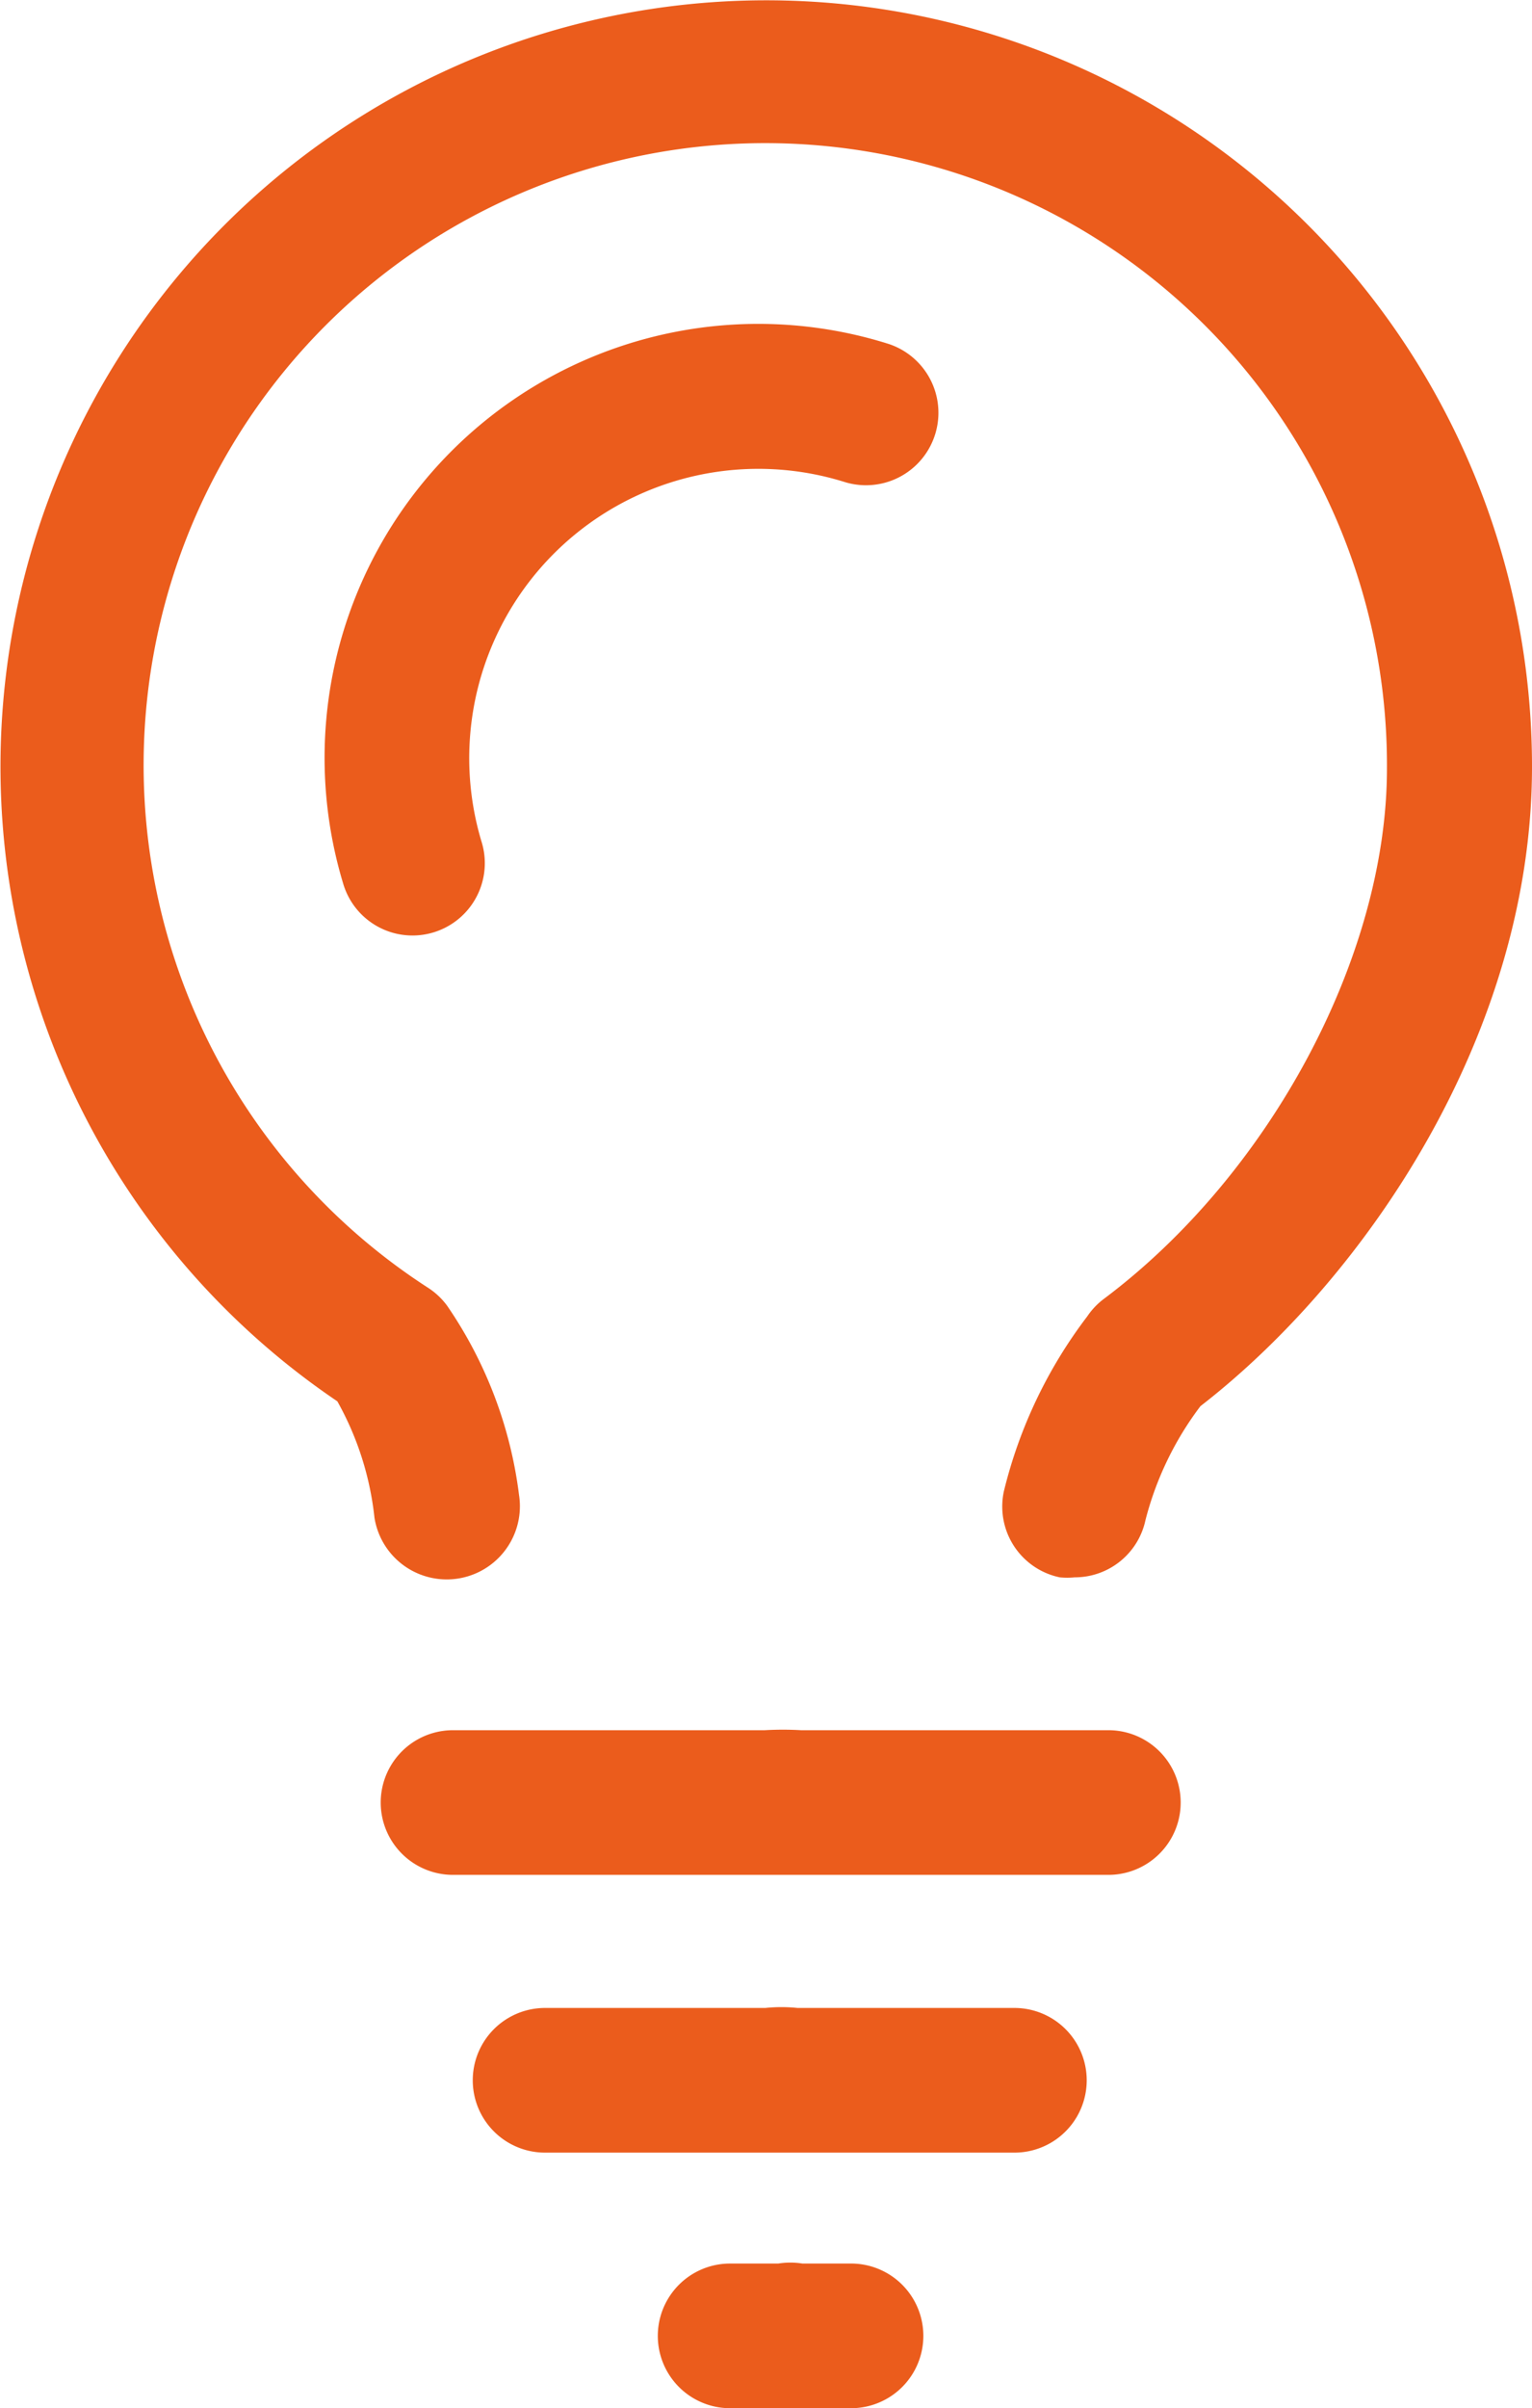
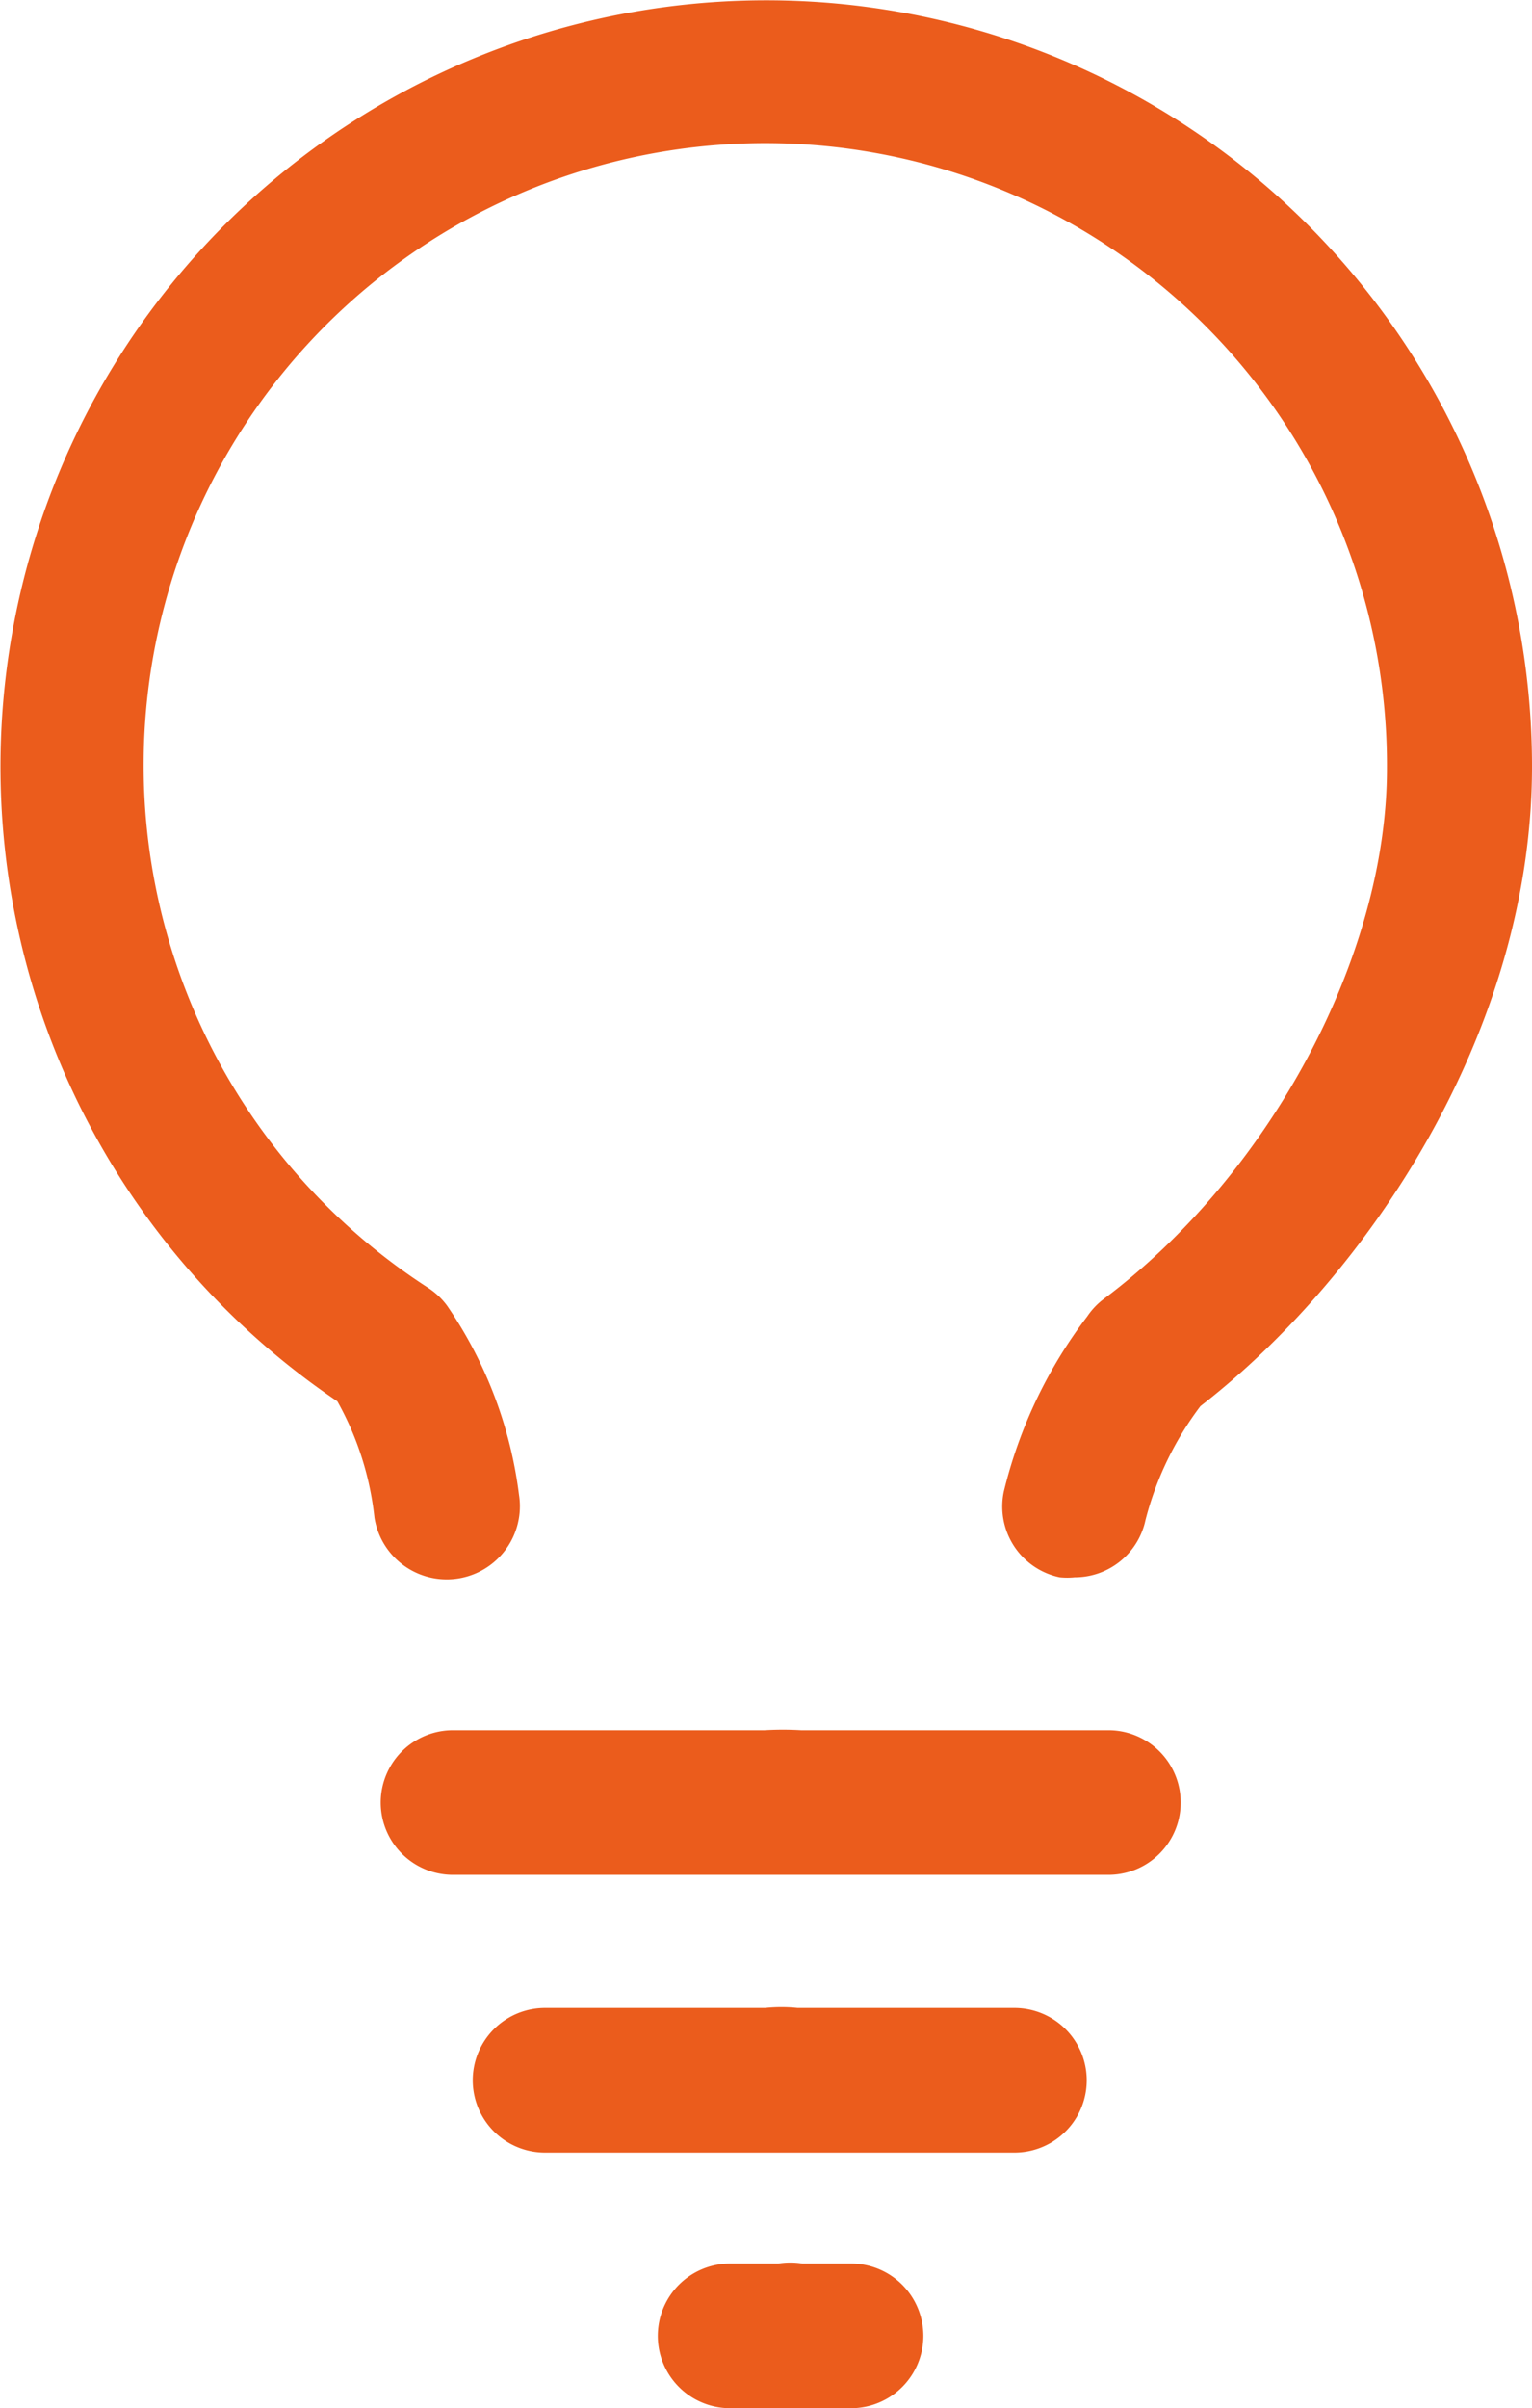
<svg xmlns="http://www.w3.org/2000/svg" id="Layer_1" data-name="Layer 1" viewBox="0 0 31.79 49.94">
  <defs>
    <style>.cls-1{fill:#eb5c1c;}</style>
  </defs>
  <title>zarulja</title>
  <path class="cls-1" d="M22.3,32.71a1.52,1.52,0,0,1-.31,0,1.5,1.5,0,0,1-1.16-1.78,9.81,9.81,0,0,1,1.73-3.63,1.5,1.5,0,0,1,.34-0.36c3.46-2.59,5.88-7.12,5.88-11A12.9,12.9,0,1,0,8.89,26.71a1.5,1.5,0,0,1,.39.37A8.87,8.87,0,0,1,10.77,31a1.5,1.5,0,1,1-3,.47A6.3,6.3,0,0,0,7,29.06,15.89,15.89,0,1,1,31.79,15.9c0,5.5-3.42,10.58-6.88,13.26a6.66,6.66,0,0,0-1.14,2.36A1.5,1.5,0,0,1,22.3,32.71Z" />
-   <path class="cls-1" d="M8.56,19.4a1.5,1.5,0,0,1-1.44-1.08A9,9,0,0,1,18.4,7.12,1.5,1.5,0,0,1,17.54,10,6,6,0,0,0,10,17.48,1.5,1.5,0,0,1,8.56,19.4Z" />
  <path class="cls-1" d="M23,38.88H9.4a1.5,1.5,0,1,1,0-3h6.47a6.56,6.56,0,0,1,.75,0H23A1.5,1.5,0,1,1,23,38.88Z" />
  <path class="cls-1" d="M21.05,44.64H11.31a1.5,1.5,0,0,1,0-3h4.57a3.26,3.26,0,0,1,.67,0h4.5A1.5,1.5,0,0,1,21.05,44.64Z" />
  <path class="cls-1" d="M17.67,49.94H15.15a1.5,1.5,0,0,1,0-3h1a1.58,1.58,0,0,1,.5,0h1A1.5,1.5,0,0,1,17.67,49.94Z" />
</svg>